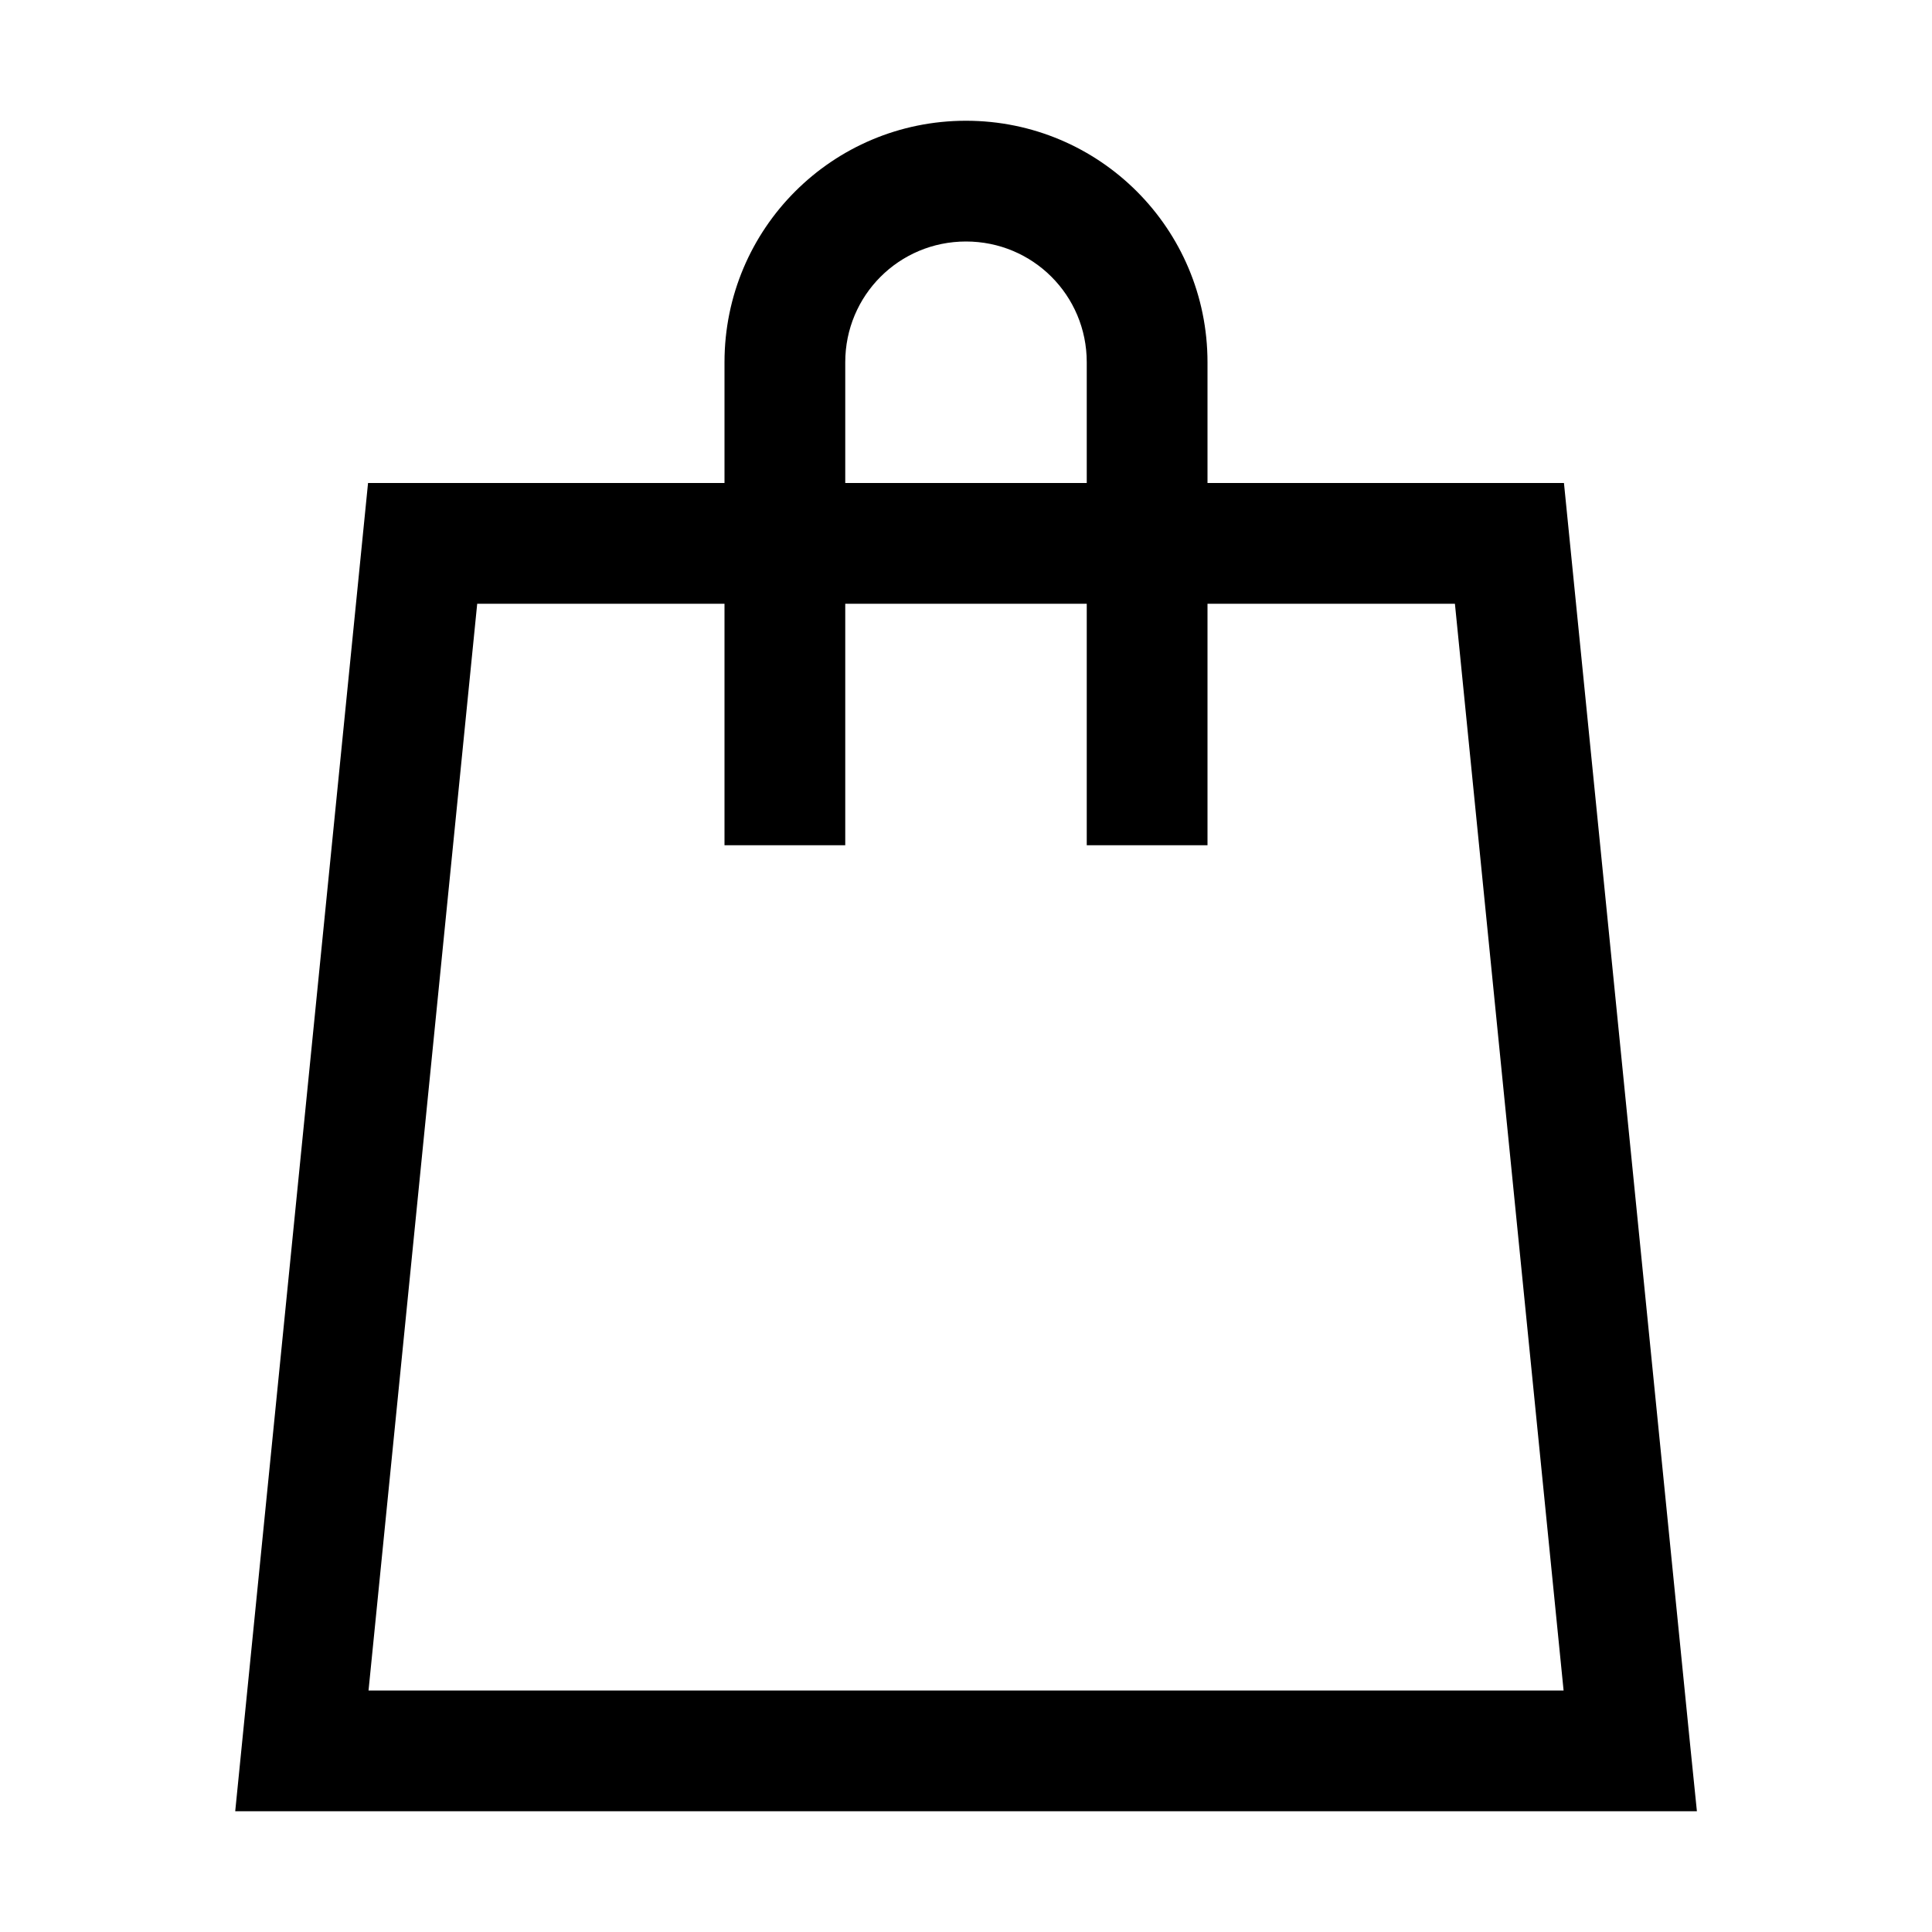
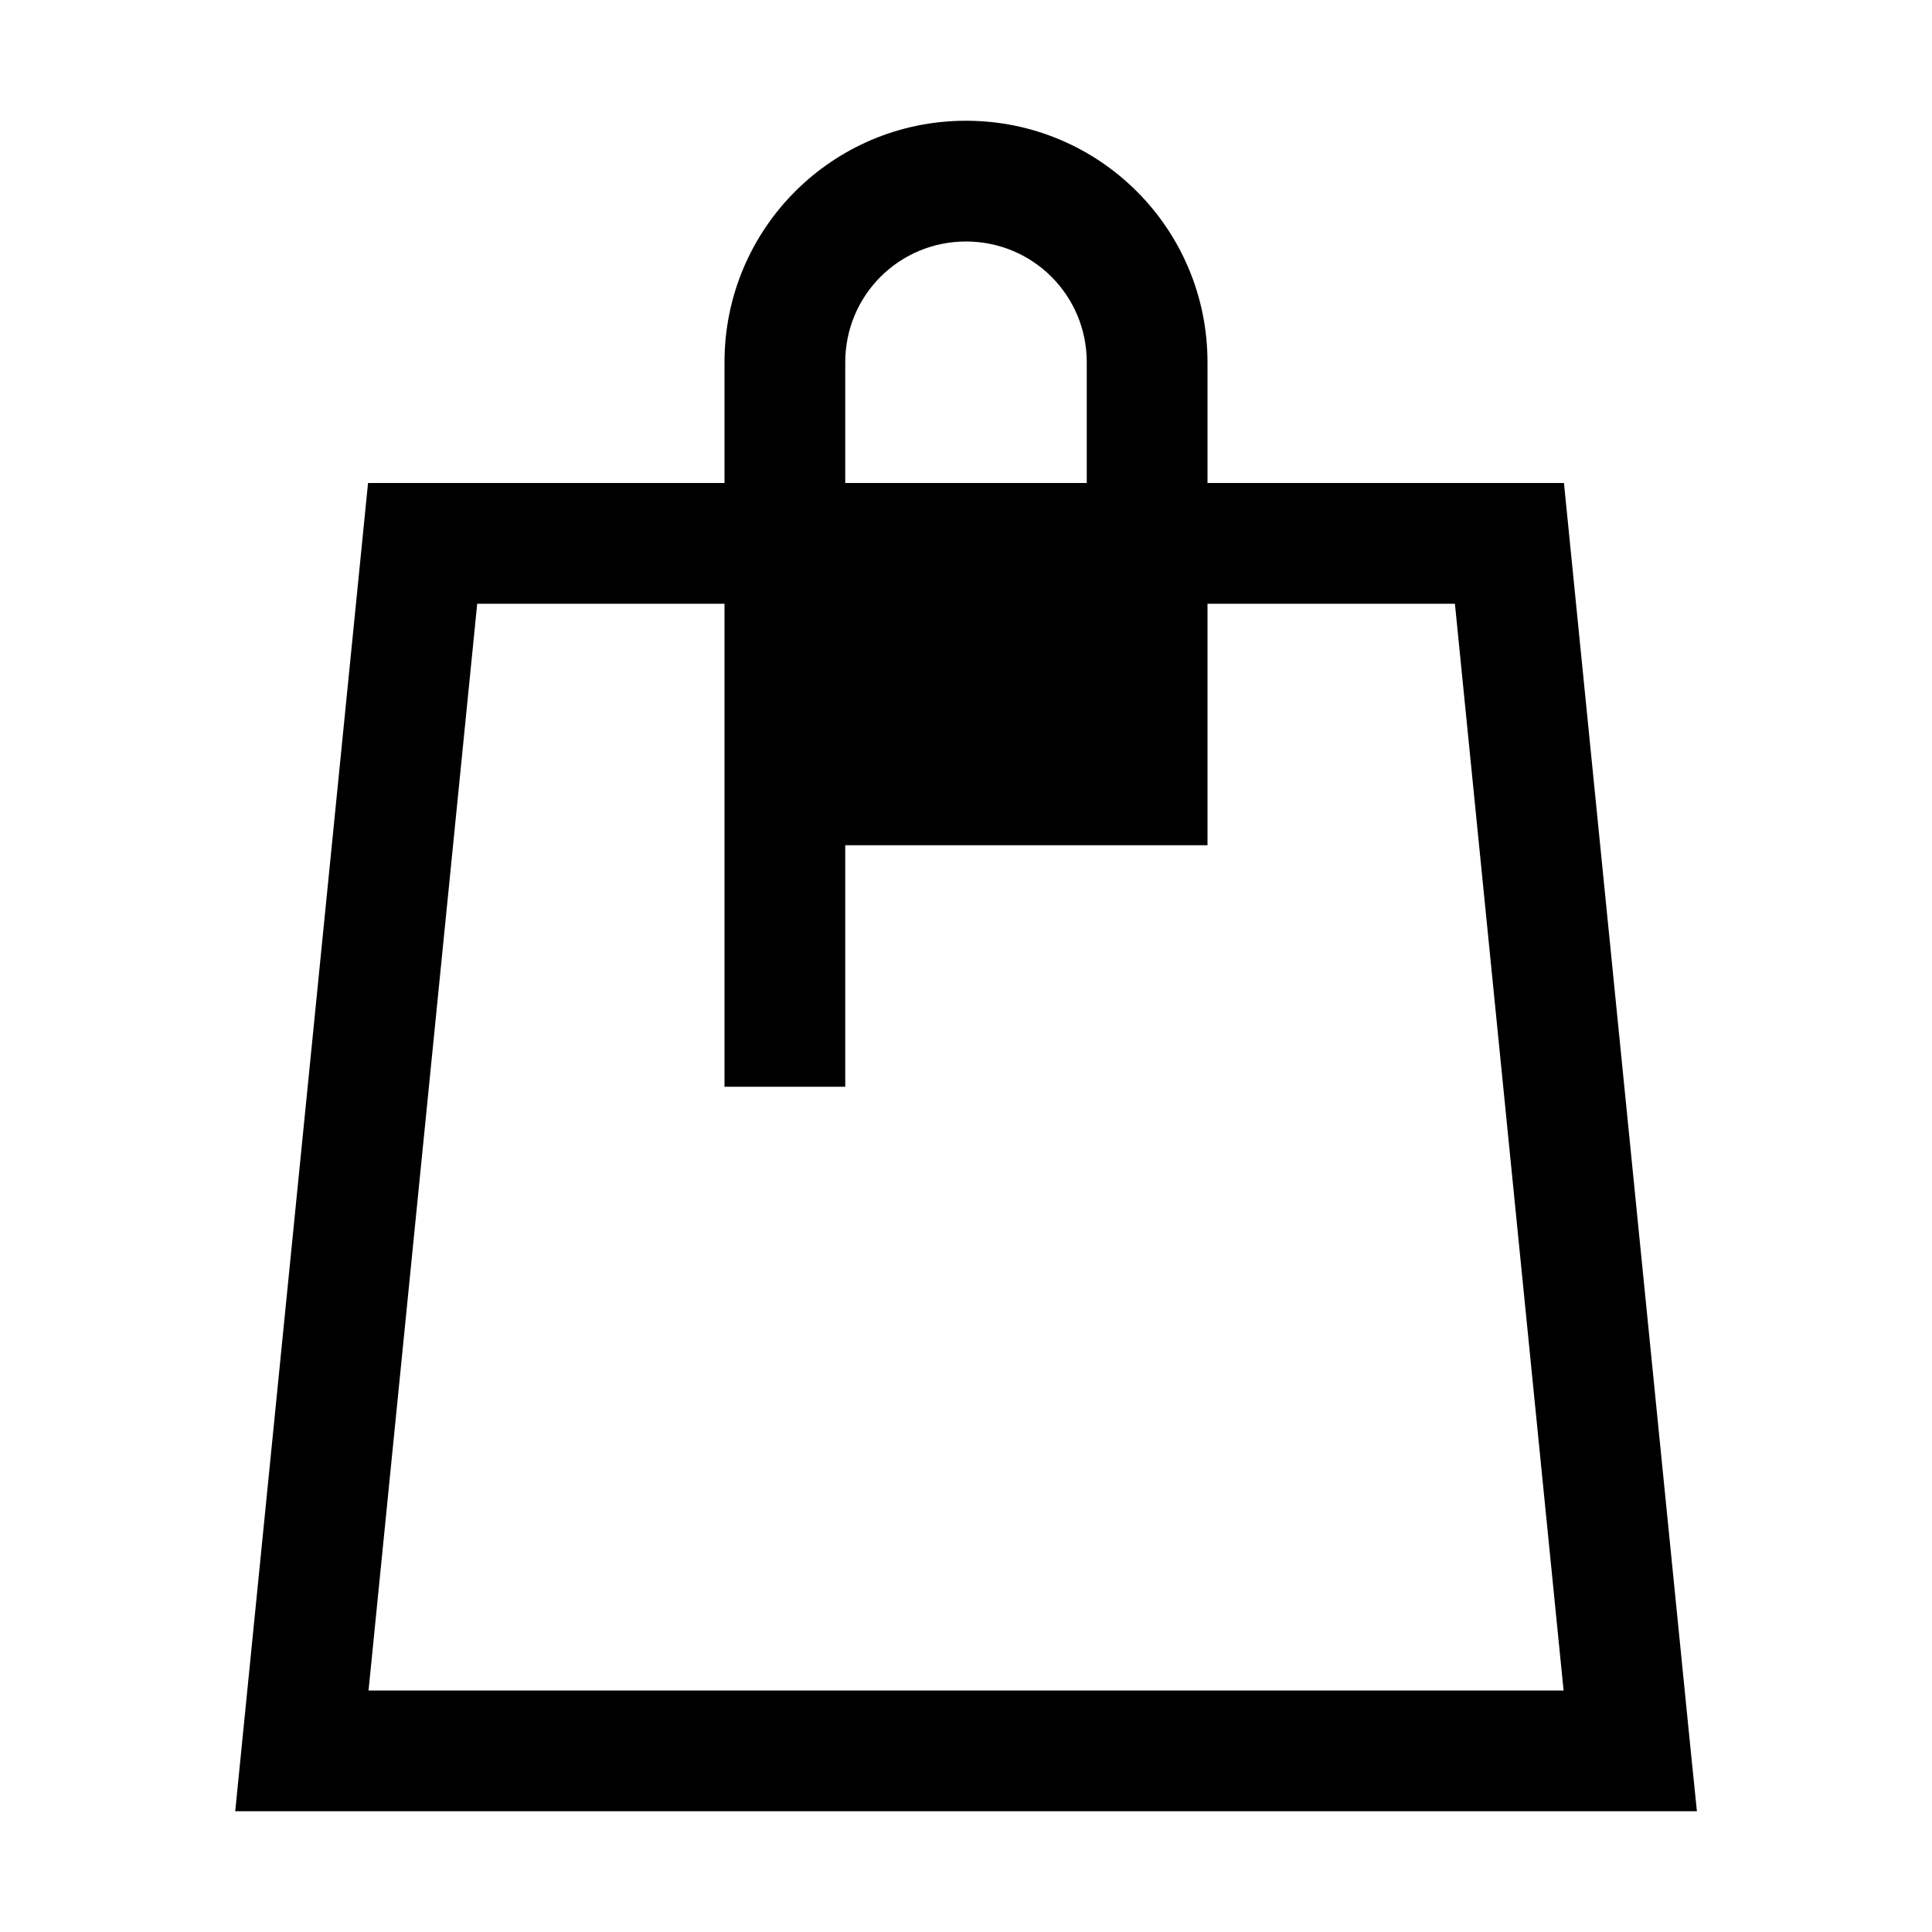
<svg xmlns="http://www.w3.org/2000/svg" width="16" height="16" fill="none" viewBox="0 0 16 16">
-   <path fill="#000" d="M8 1c1.106 0 2 .894 2 2v1h2.952l.045.45 1 10 .056.55H1.948l.055-.55 1-10L3.048 4H6V3c0-1.106.894-2 2-2M3.052 14h9.897l-.9-9H10v2H9V5H7v2H6V5H3.952zM8 2c-.554 0-1 .446-1 1v1h2V3c0-.554-.446-1-1-1" />
+   <path fill="#000" d="M8 1c1.106 0 2 .894 2 2v1h2.952l.045.45 1 10 .056.55H1.948l.055-.55 1-10L3.048 4H6V3c0-1.106.894-2 2-2M3.052 14h9.897l-.9-9H10v2H9H7v2H6V5H3.952zM8 2c-.554 0-1 .446-1 1v1h2V3c0-.554-.446-1-1-1" />
</svg>